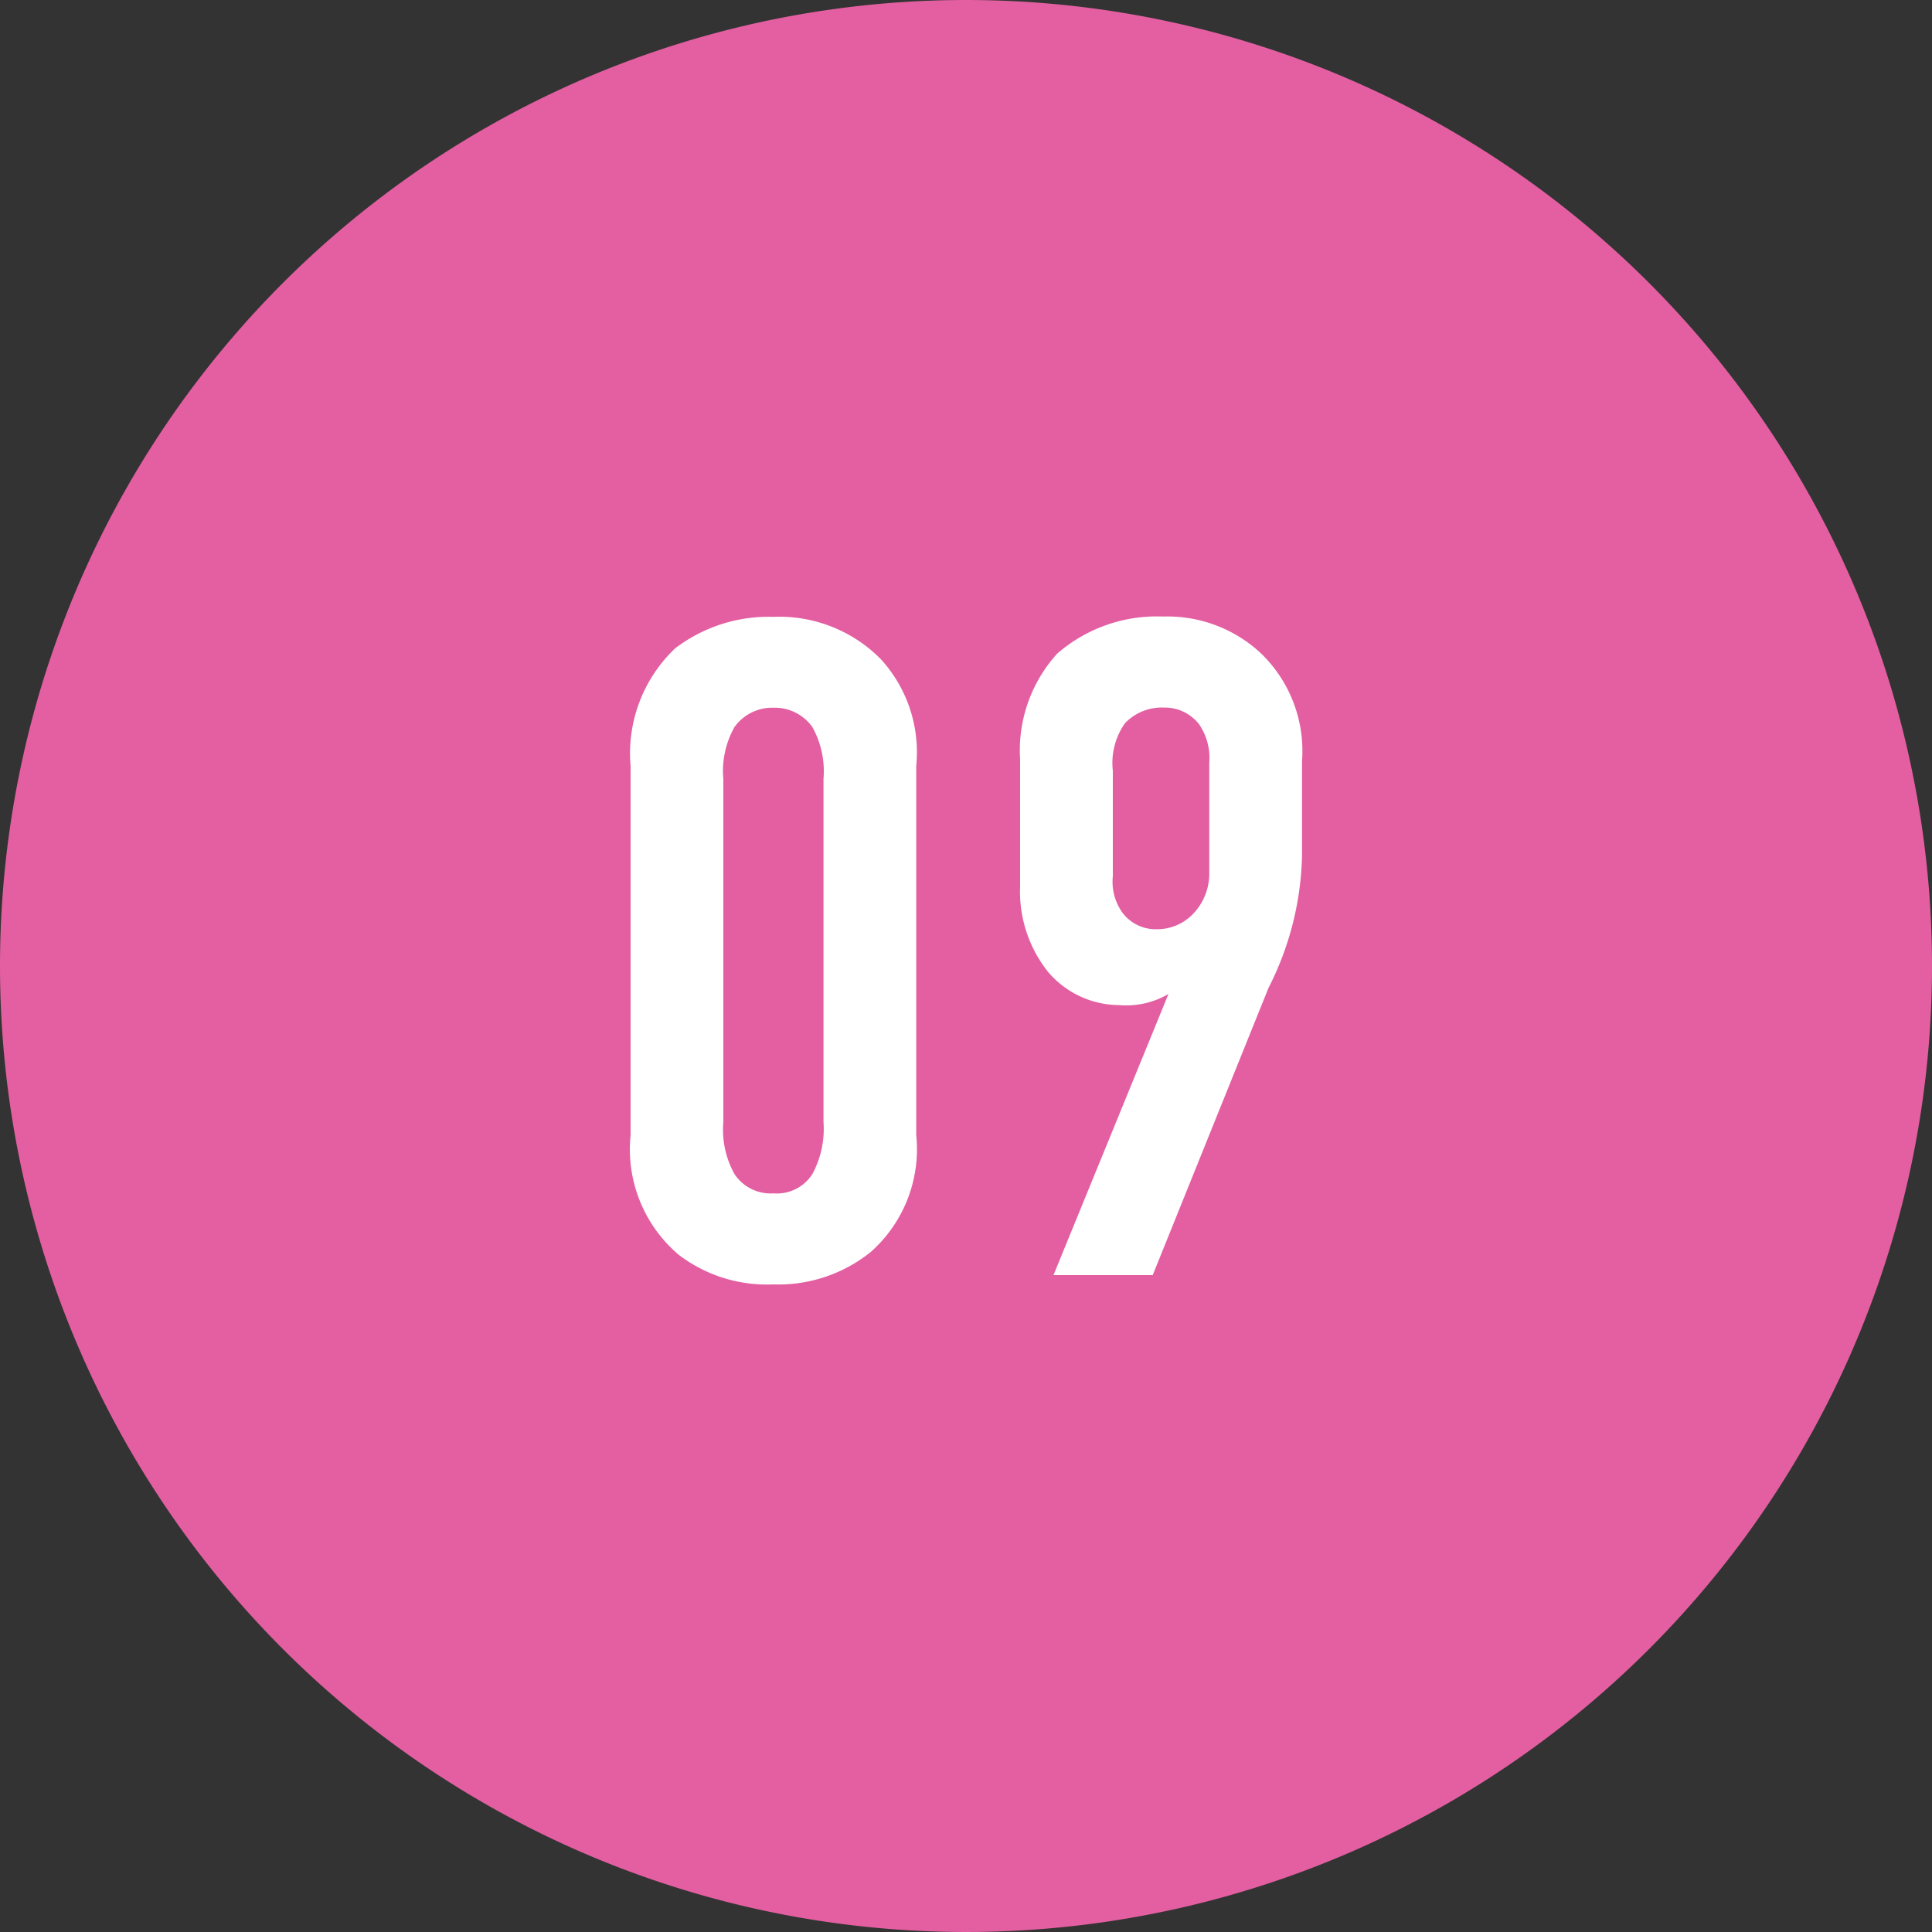
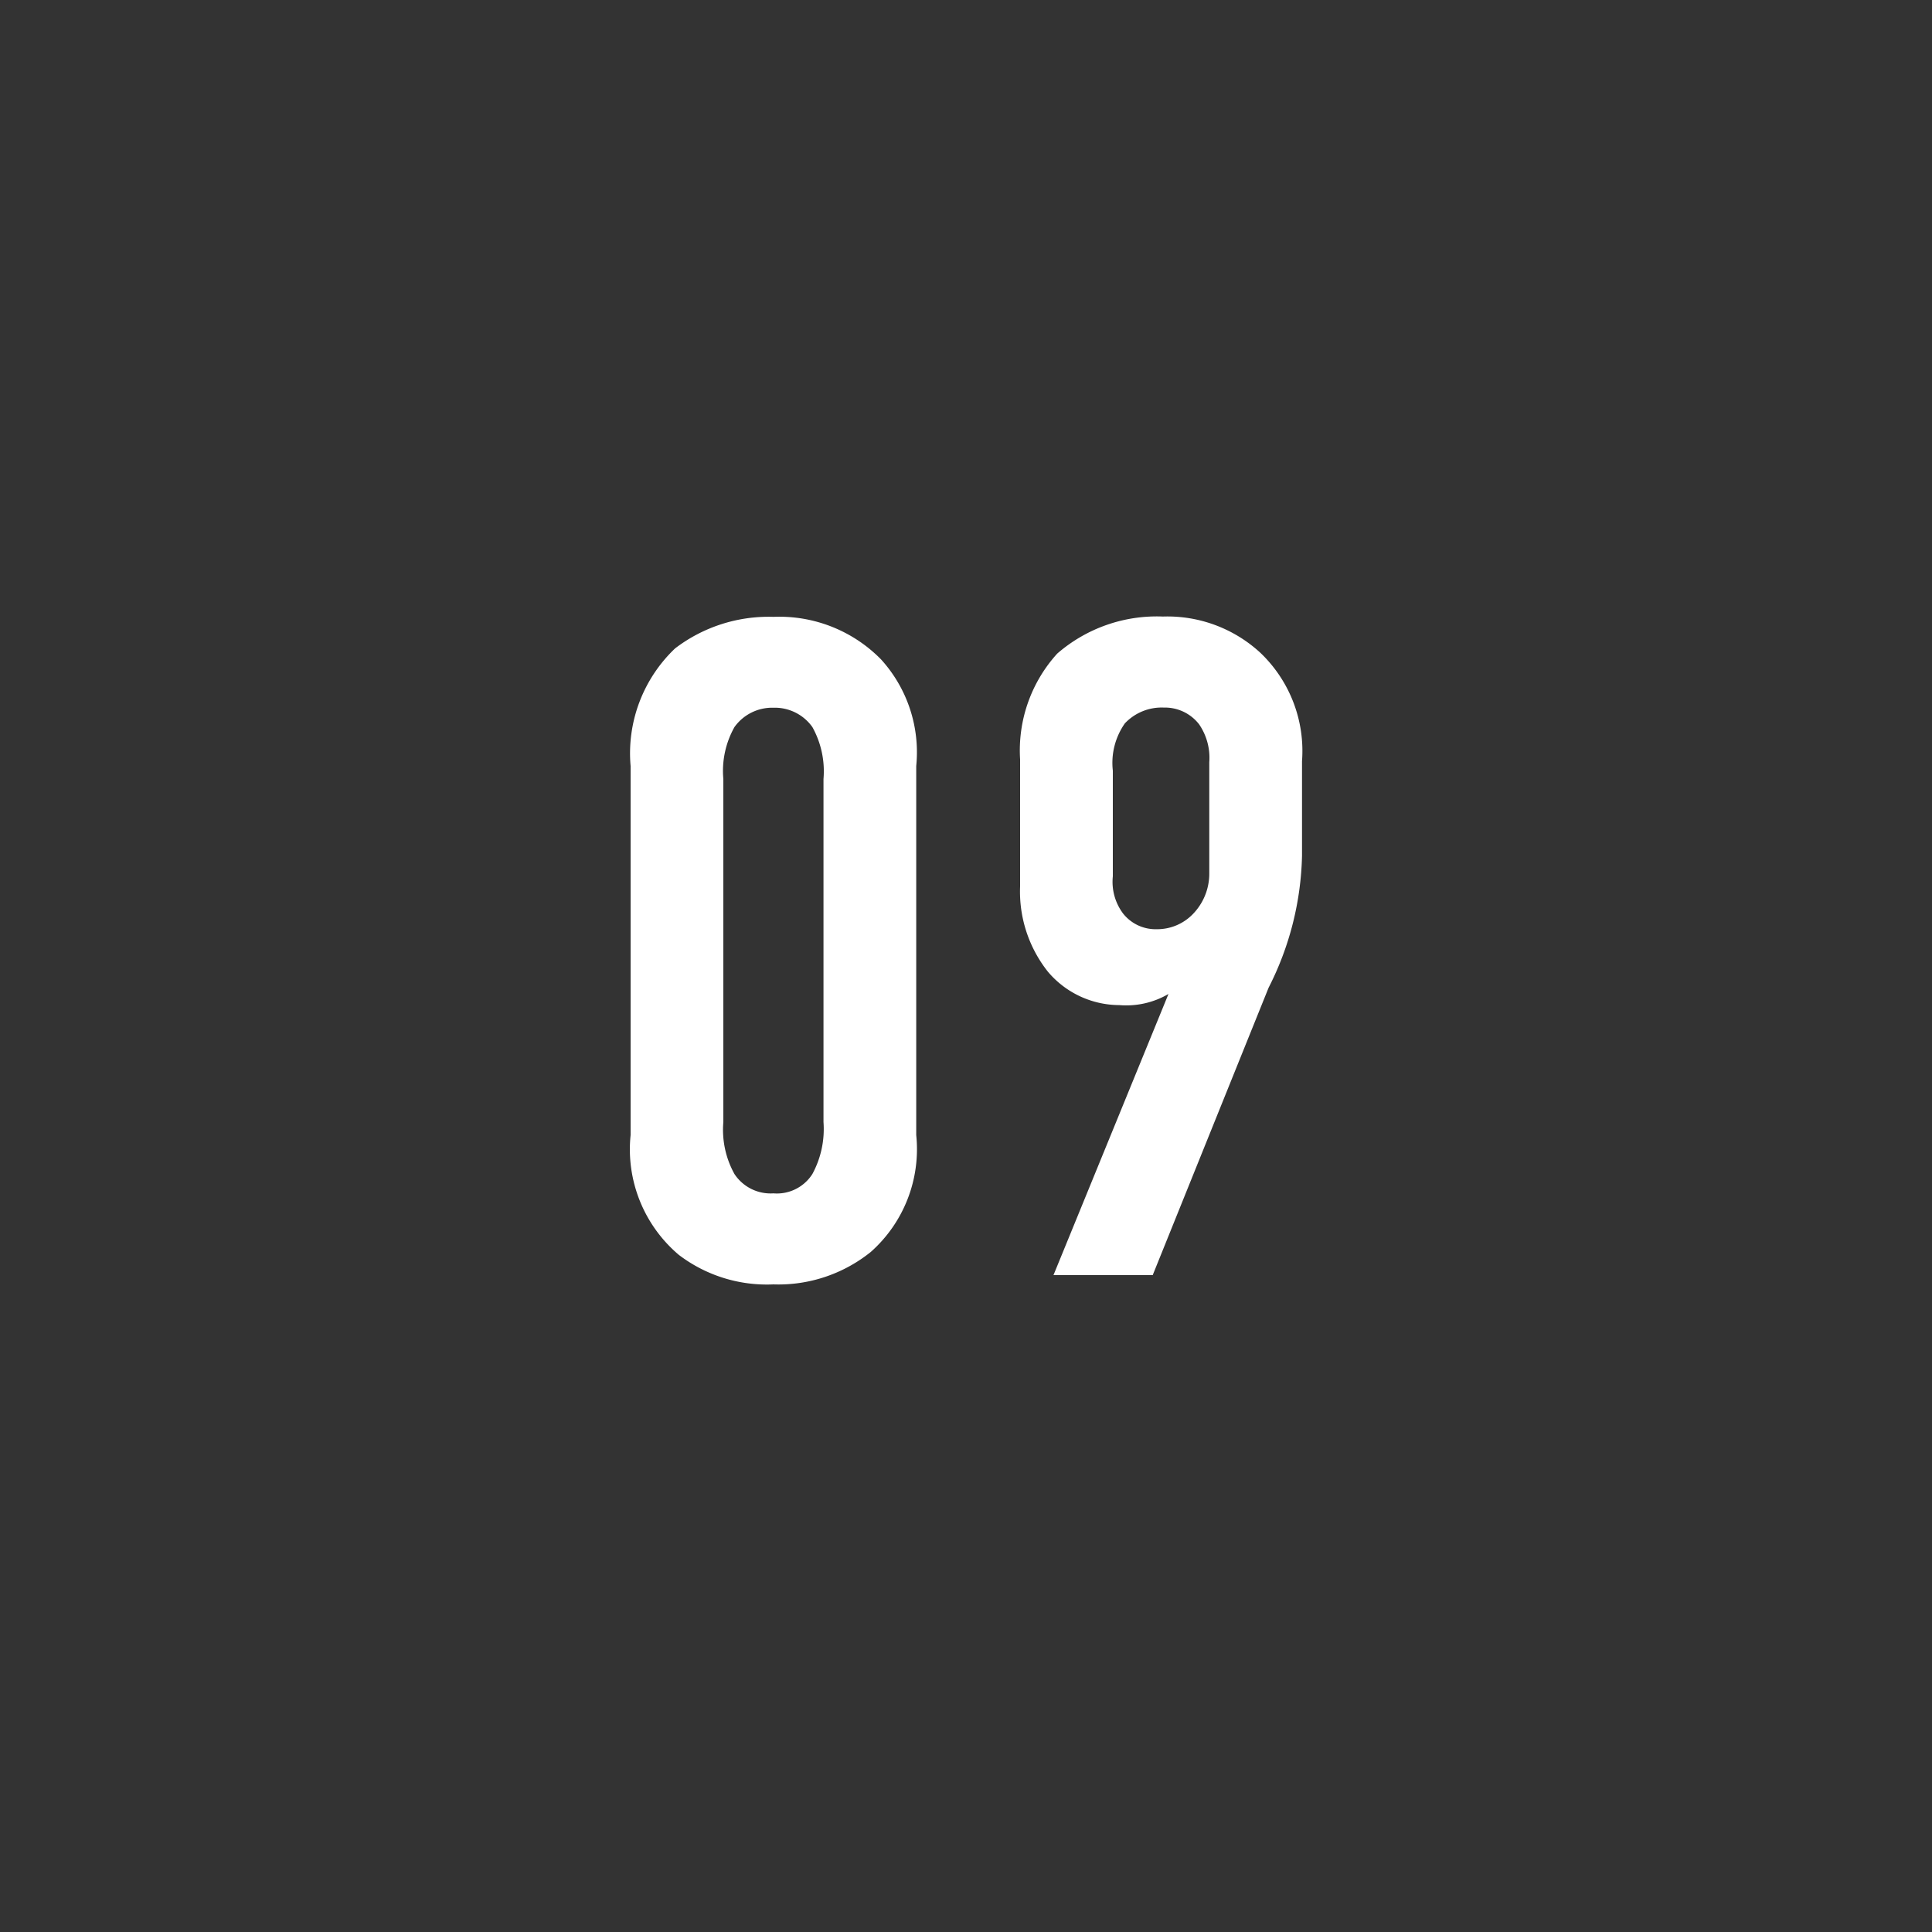
<svg xmlns="http://www.w3.org/2000/svg" width="50" height="50" viewBox="0 0 50 50">
  <rect x="0" y="0" width="50" height="50" fill="#333333" stroke="none" />
  <g id="グループ_4749" data-name="グループ 4749" transform="translate(-821 -4184)">
-     <path id="パス_7384" data-name="パス 7384" d="M25,0A25,25,0,1,1,0,25,25,25,0,0,1,25,0Z" transform="translate(821 4184)" fill="#e35fa1" />
    <path id="パス_7387" data-name="パス 7387" d="M1.32-3.624a3.578,3.578,0,0,0,1.248,3.1A3.76,3.76,0,0,0,5.016.24,3.809,3.809,0,0,0,7.536-.6,3.554,3.554,0,0,0,8.712-3.624v-9.552a3.572,3.572,0,0,0-.912-2.76,3.687,3.687,0,0,0-2.784-1.1,3.989,3.989,0,0,0-2.544.816A3.744,3.744,0,0,0,1.32-13.176ZM6.312-3.96a2.442,2.442,0,0,1-.288,1.344,1.089,1.089,0,0,1-1.008.5,1.12,1.12,0,0,1-1.008-.5A2.356,2.356,0,0,1,3.72-3.96v-8.88a2.314,2.314,0,0,1,.288-1.344,1.2,1.2,0,0,1,1.008-.5,1.192,1.192,0,0,1,1.008.5,2.356,2.356,0,0,1,.288,1.344ZM14.832,0l3-7.44a7.884,7.884,0,0,0,.864-3.408V-13.3a3.509,3.509,0,0,0-1.08-2.808,3.548,3.548,0,0,0-2.52-.936,3.928,3.928,0,0,0-2.736.96,3.727,3.727,0,0,0-.96,2.736v3.288a3.339,3.339,0,0,0,.72,2.208,2.429,2.429,0,0,0,1.848.864,2.165,2.165,0,0,0,1.272-.288L12.264,0ZM13.8-13.056a1.779,1.779,0,0,1,.312-1.224,1.31,1.31,0,0,1,1.008-.408,1.119,1.119,0,0,1,.912.432,1.533,1.533,0,0,1,.264.984v2.856a1.5,1.5,0,0,1-.432,1.08,1.285,1.285,0,0,1-.936.384,1.071,1.071,0,0,1-.864-.408,1.366,1.366,0,0,1-.264-.96Z" transform="translate(836 4217)" fill="#fff" />
  </g>
</svg>